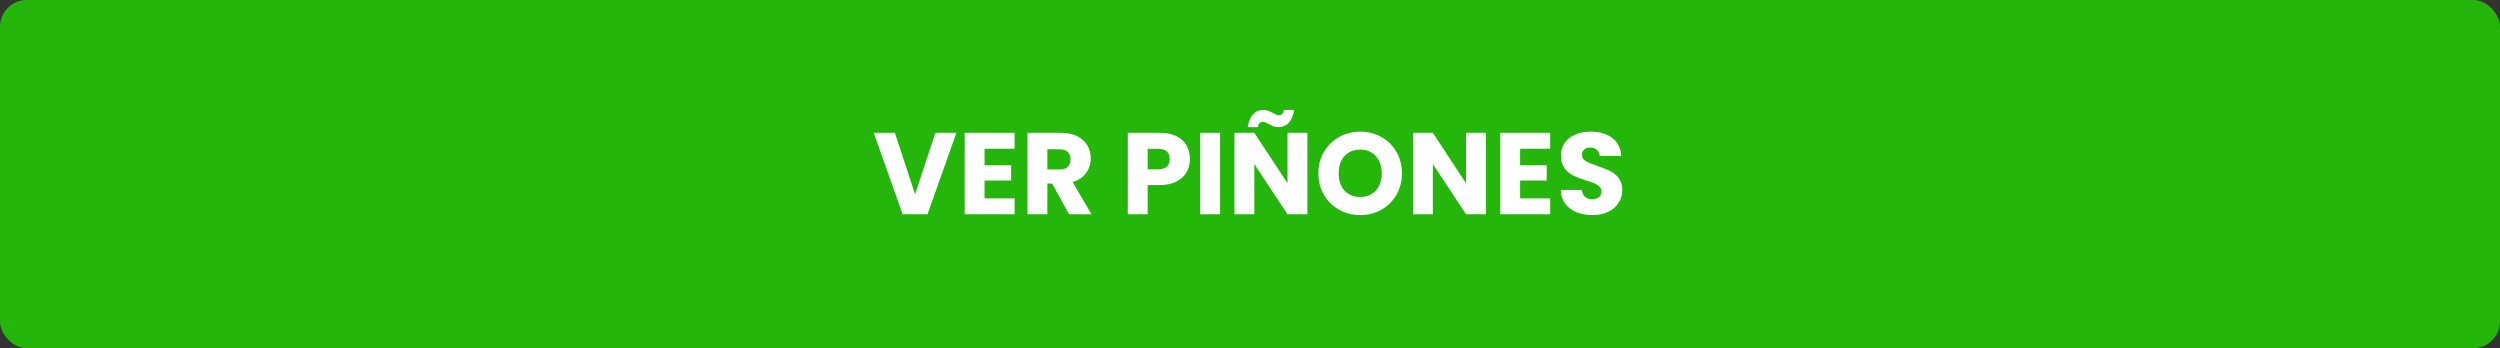
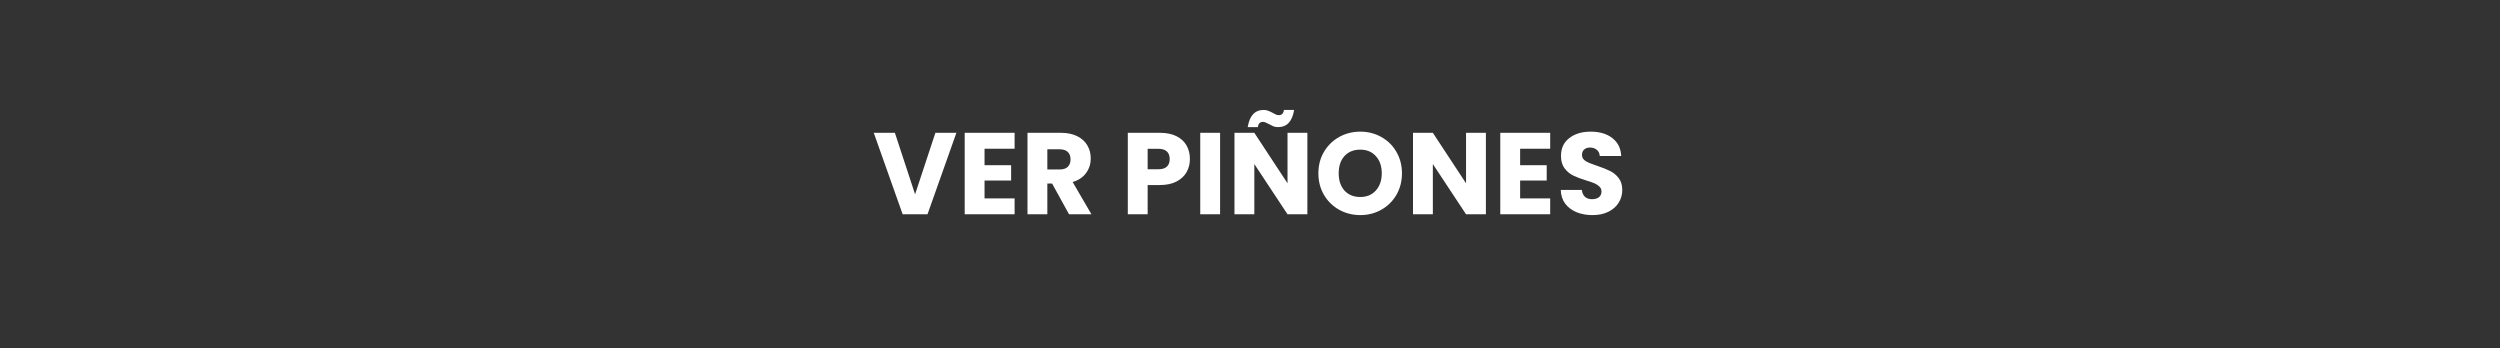
<svg xmlns="http://www.w3.org/2000/svg" width="280" height="39" viewBox="0 0 280 39" fill="none">
  <rect x="0" y="0" width="280" height="39" fill="#333333" stroke="none" />
-   <rect width="280" height="39" rx="3" fill="#25B60C" />
-   <path d="M107.117 14.874L103.88 24H101.098L97.861 14.874H100.227L102.489 21.764L104.764 14.874H107.117ZM110.269 16.655V18.501H113.246V20.217H110.269V22.219H113.636V24H108.046V14.874H113.636V16.655H110.269ZM119.733 24L117.835 20.555H117.302V24H115.079V14.874H118.81C119.529 14.874 120.14 15 120.643 15.251C121.154 15.502 121.536 15.849 121.787 16.291C122.038 16.724 122.164 17.21 122.164 17.747C122.164 18.354 121.991 18.895 121.644 19.372C121.306 19.849 120.803 20.187 120.136 20.386L122.242 24H119.733ZM117.302 18.982H118.68C119.087 18.982 119.391 18.882 119.59 18.683C119.798 18.484 119.902 18.202 119.902 17.838C119.902 17.491 119.798 17.218 119.59 17.019C119.391 16.82 119.087 16.72 118.68 16.72H117.302V18.982ZM133.269 17.812C133.269 18.341 133.148 18.826 132.905 19.268C132.663 19.701 132.29 20.052 131.787 20.321C131.285 20.59 130.661 20.724 129.915 20.724H128.537V24H126.314V14.874H129.915C130.643 14.874 131.259 15 131.761 15.251C132.264 15.502 132.641 15.849 132.892 16.291C133.144 16.733 133.269 17.24 133.269 17.812ZM129.746 18.956C130.171 18.956 130.487 18.856 130.695 18.657C130.903 18.458 131.007 18.176 131.007 17.812C131.007 17.448 130.903 17.166 130.695 16.967C130.487 16.768 130.171 16.668 129.746 16.668H128.537V18.956H129.746ZM136.65 14.874V24H134.427V14.874H136.65ZM146.425 24H144.202L140.484 18.371V24H138.261V14.874H140.484L144.202 20.529V14.874H146.425V24ZM139.743 14.237C139.951 12.954 140.549 12.313 141.537 12.313C141.727 12.313 141.892 12.343 142.031 12.404C142.178 12.456 142.356 12.538 142.564 12.651C142.72 12.738 142.845 12.803 142.941 12.846C143.036 12.881 143.136 12.898 143.24 12.898C143.56 12.898 143.747 12.703 143.799 12.313H144.943C144.735 13.596 144.137 14.237 143.149 14.237C142.958 14.237 142.789 14.211 142.642 14.159C142.503 14.098 142.33 14.012 142.122 13.899C141.966 13.812 141.84 13.752 141.745 13.717C141.649 13.674 141.55 13.652 141.446 13.652C141.125 13.652 140.934 13.847 140.874 14.237H139.743ZM152.352 24.091C151.494 24.091 150.705 23.892 149.986 23.493C149.275 23.094 148.708 22.54 148.283 21.829C147.867 21.11 147.659 20.304 147.659 19.411C147.659 18.518 147.867 17.717 148.283 17.006C148.708 16.295 149.275 15.741 149.986 15.342C150.705 14.943 151.494 14.744 152.352 14.744C153.21 14.744 153.994 14.943 154.705 15.342C155.424 15.741 155.988 16.295 156.395 17.006C156.811 17.717 157.019 18.518 157.019 19.411C157.019 20.304 156.811 21.11 156.395 21.829C155.979 22.54 155.416 23.094 154.705 23.493C153.994 23.892 153.21 24.091 152.352 24.091ZM152.352 22.063C153.08 22.063 153.661 21.82 154.094 21.335C154.536 20.85 154.757 20.208 154.757 19.411C154.757 18.605 154.536 17.964 154.094 17.487C153.661 17.002 153.08 16.759 152.352 16.759C151.615 16.759 151.026 16.997 150.584 17.474C150.151 17.951 149.934 18.596 149.934 19.411C149.934 20.217 150.151 20.863 150.584 21.348C151.026 21.825 151.615 22.063 152.352 22.063ZM166.42 24H164.197L160.479 18.371V24H158.256V14.874H160.479L164.197 20.529V14.874H166.42V24ZM170.254 16.655V18.501H173.231V20.217H170.254V22.219H173.621V24H168.031V14.874H173.621V16.655H170.254ZM178.366 24.091C177.699 24.091 177.101 23.983 176.572 23.766C176.044 23.549 175.619 23.229 175.298 22.804C174.986 22.379 174.822 21.868 174.804 21.27H177.17C177.205 21.608 177.322 21.868 177.521 22.05C177.721 22.223 177.981 22.31 178.301 22.31C178.631 22.31 178.891 22.236 179.081 22.089C179.272 21.933 179.367 21.721 179.367 21.452C179.367 21.227 179.289 21.04 179.133 20.893C178.986 20.746 178.8 20.624 178.574 20.529C178.358 20.434 178.046 20.325 177.638 20.204C177.049 20.022 176.568 19.84 176.195 19.658C175.823 19.476 175.502 19.207 175.233 18.852C174.965 18.497 174.83 18.033 174.83 17.461C174.83 16.612 175.138 15.949 175.753 15.472C176.369 14.987 177.17 14.744 178.158 14.744C179.164 14.744 179.974 14.987 180.589 15.472C181.205 15.949 181.534 16.616 181.577 17.474H179.172C179.155 17.179 179.047 16.95 178.847 16.785C178.648 16.612 178.392 16.525 178.08 16.525C177.812 16.525 177.595 16.599 177.43 16.746C177.266 16.885 177.183 17.088 177.183 17.357C177.183 17.652 177.322 17.881 177.599 18.046C177.877 18.211 178.31 18.388 178.899 18.579C179.489 18.778 179.965 18.969 180.329 19.151C180.702 19.333 181.023 19.597 181.291 19.944C181.56 20.291 181.694 20.737 181.694 21.283C181.694 21.803 181.56 22.275 181.291 22.7C181.031 23.125 180.65 23.463 180.147 23.714C179.645 23.965 179.051 24.091 178.366 24.091Z" fill="white" />
+   <path d="M107.117 14.874L103.88 24H101.098L97.861 14.874H100.227L102.489 21.764L104.764 14.874H107.117ZM110.269 16.655V18.501H113.246V20.217H110.269V22.219H113.636V24H108.046V14.874H113.636V16.655H110.269ZM119.733 24L117.835 20.555H117.302V24H115.079V14.874H118.81C119.529 14.874 120.14 15 120.643 15.251C121.154 15.502 121.536 15.849 121.787 16.291C122.038 16.724 122.164 17.21 122.164 17.747C122.164 18.354 121.991 18.895 121.644 19.372C121.306 19.849 120.803 20.187 120.136 20.386L122.242 24H119.733ZM117.302 18.982H118.68C119.087 18.982 119.391 18.882 119.59 18.683C119.798 18.484 119.902 18.202 119.902 17.838C119.902 17.491 119.798 17.218 119.59 17.019C119.391 16.82 119.087 16.72 118.68 16.72H117.302V18.982ZM133.269 17.812C133.269 18.341 133.148 18.826 132.905 19.268C132.663 19.701 132.29 20.052 131.787 20.321C131.285 20.59 130.661 20.724 129.915 20.724H128.537V24H126.314V14.874H129.915C130.643 14.874 131.259 15 131.761 15.251C132.264 15.502 132.641 15.849 132.892 16.291C133.144 16.733 133.269 17.24 133.269 17.812ZM129.746 18.956C130.171 18.956 130.487 18.856 130.695 18.657C130.903 18.458 131.007 18.176 131.007 17.812C131.007 17.448 130.903 17.166 130.695 16.967C130.487 16.768 130.171 16.668 129.746 16.668H128.537V18.956H129.746ZM136.65 14.874V24H134.427V14.874H136.65ZM146.425 24H144.202L140.484 18.371V24H138.261V14.874H140.484L144.202 20.529V14.874H146.425ZM139.743 14.237C139.951 12.954 140.549 12.313 141.537 12.313C141.727 12.313 141.892 12.343 142.031 12.404C142.178 12.456 142.356 12.538 142.564 12.651C142.72 12.738 142.845 12.803 142.941 12.846C143.036 12.881 143.136 12.898 143.24 12.898C143.56 12.898 143.747 12.703 143.799 12.313H144.943C144.735 13.596 144.137 14.237 143.149 14.237C142.958 14.237 142.789 14.211 142.642 14.159C142.503 14.098 142.33 14.012 142.122 13.899C141.966 13.812 141.84 13.752 141.745 13.717C141.649 13.674 141.55 13.652 141.446 13.652C141.125 13.652 140.934 13.847 140.874 14.237H139.743ZM152.352 24.091C151.494 24.091 150.705 23.892 149.986 23.493C149.275 23.094 148.708 22.54 148.283 21.829C147.867 21.11 147.659 20.304 147.659 19.411C147.659 18.518 147.867 17.717 148.283 17.006C148.708 16.295 149.275 15.741 149.986 15.342C150.705 14.943 151.494 14.744 152.352 14.744C153.21 14.744 153.994 14.943 154.705 15.342C155.424 15.741 155.988 16.295 156.395 17.006C156.811 17.717 157.019 18.518 157.019 19.411C157.019 20.304 156.811 21.11 156.395 21.829C155.979 22.54 155.416 23.094 154.705 23.493C153.994 23.892 153.21 24.091 152.352 24.091ZM152.352 22.063C153.08 22.063 153.661 21.82 154.094 21.335C154.536 20.85 154.757 20.208 154.757 19.411C154.757 18.605 154.536 17.964 154.094 17.487C153.661 17.002 153.08 16.759 152.352 16.759C151.615 16.759 151.026 16.997 150.584 17.474C150.151 17.951 149.934 18.596 149.934 19.411C149.934 20.217 150.151 20.863 150.584 21.348C151.026 21.825 151.615 22.063 152.352 22.063ZM166.42 24H164.197L160.479 18.371V24H158.256V14.874H160.479L164.197 20.529V14.874H166.42V24ZM170.254 16.655V18.501H173.231V20.217H170.254V22.219H173.621V24H168.031V14.874H173.621V16.655H170.254ZM178.366 24.091C177.699 24.091 177.101 23.983 176.572 23.766C176.044 23.549 175.619 23.229 175.298 22.804C174.986 22.379 174.822 21.868 174.804 21.27H177.17C177.205 21.608 177.322 21.868 177.521 22.05C177.721 22.223 177.981 22.31 178.301 22.31C178.631 22.31 178.891 22.236 179.081 22.089C179.272 21.933 179.367 21.721 179.367 21.452C179.367 21.227 179.289 21.04 179.133 20.893C178.986 20.746 178.8 20.624 178.574 20.529C178.358 20.434 178.046 20.325 177.638 20.204C177.049 20.022 176.568 19.84 176.195 19.658C175.823 19.476 175.502 19.207 175.233 18.852C174.965 18.497 174.83 18.033 174.83 17.461C174.83 16.612 175.138 15.949 175.753 15.472C176.369 14.987 177.17 14.744 178.158 14.744C179.164 14.744 179.974 14.987 180.589 15.472C181.205 15.949 181.534 16.616 181.577 17.474H179.172C179.155 17.179 179.047 16.95 178.847 16.785C178.648 16.612 178.392 16.525 178.08 16.525C177.812 16.525 177.595 16.599 177.43 16.746C177.266 16.885 177.183 17.088 177.183 17.357C177.183 17.652 177.322 17.881 177.599 18.046C177.877 18.211 178.31 18.388 178.899 18.579C179.489 18.778 179.965 18.969 180.329 19.151C180.702 19.333 181.023 19.597 181.291 19.944C181.56 20.291 181.694 20.737 181.694 21.283C181.694 21.803 181.56 22.275 181.291 22.7C181.031 23.125 180.65 23.463 180.147 23.714C179.645 23.965 179.051 24.091 178.366 24.091Z" fill="white" />
</svg>